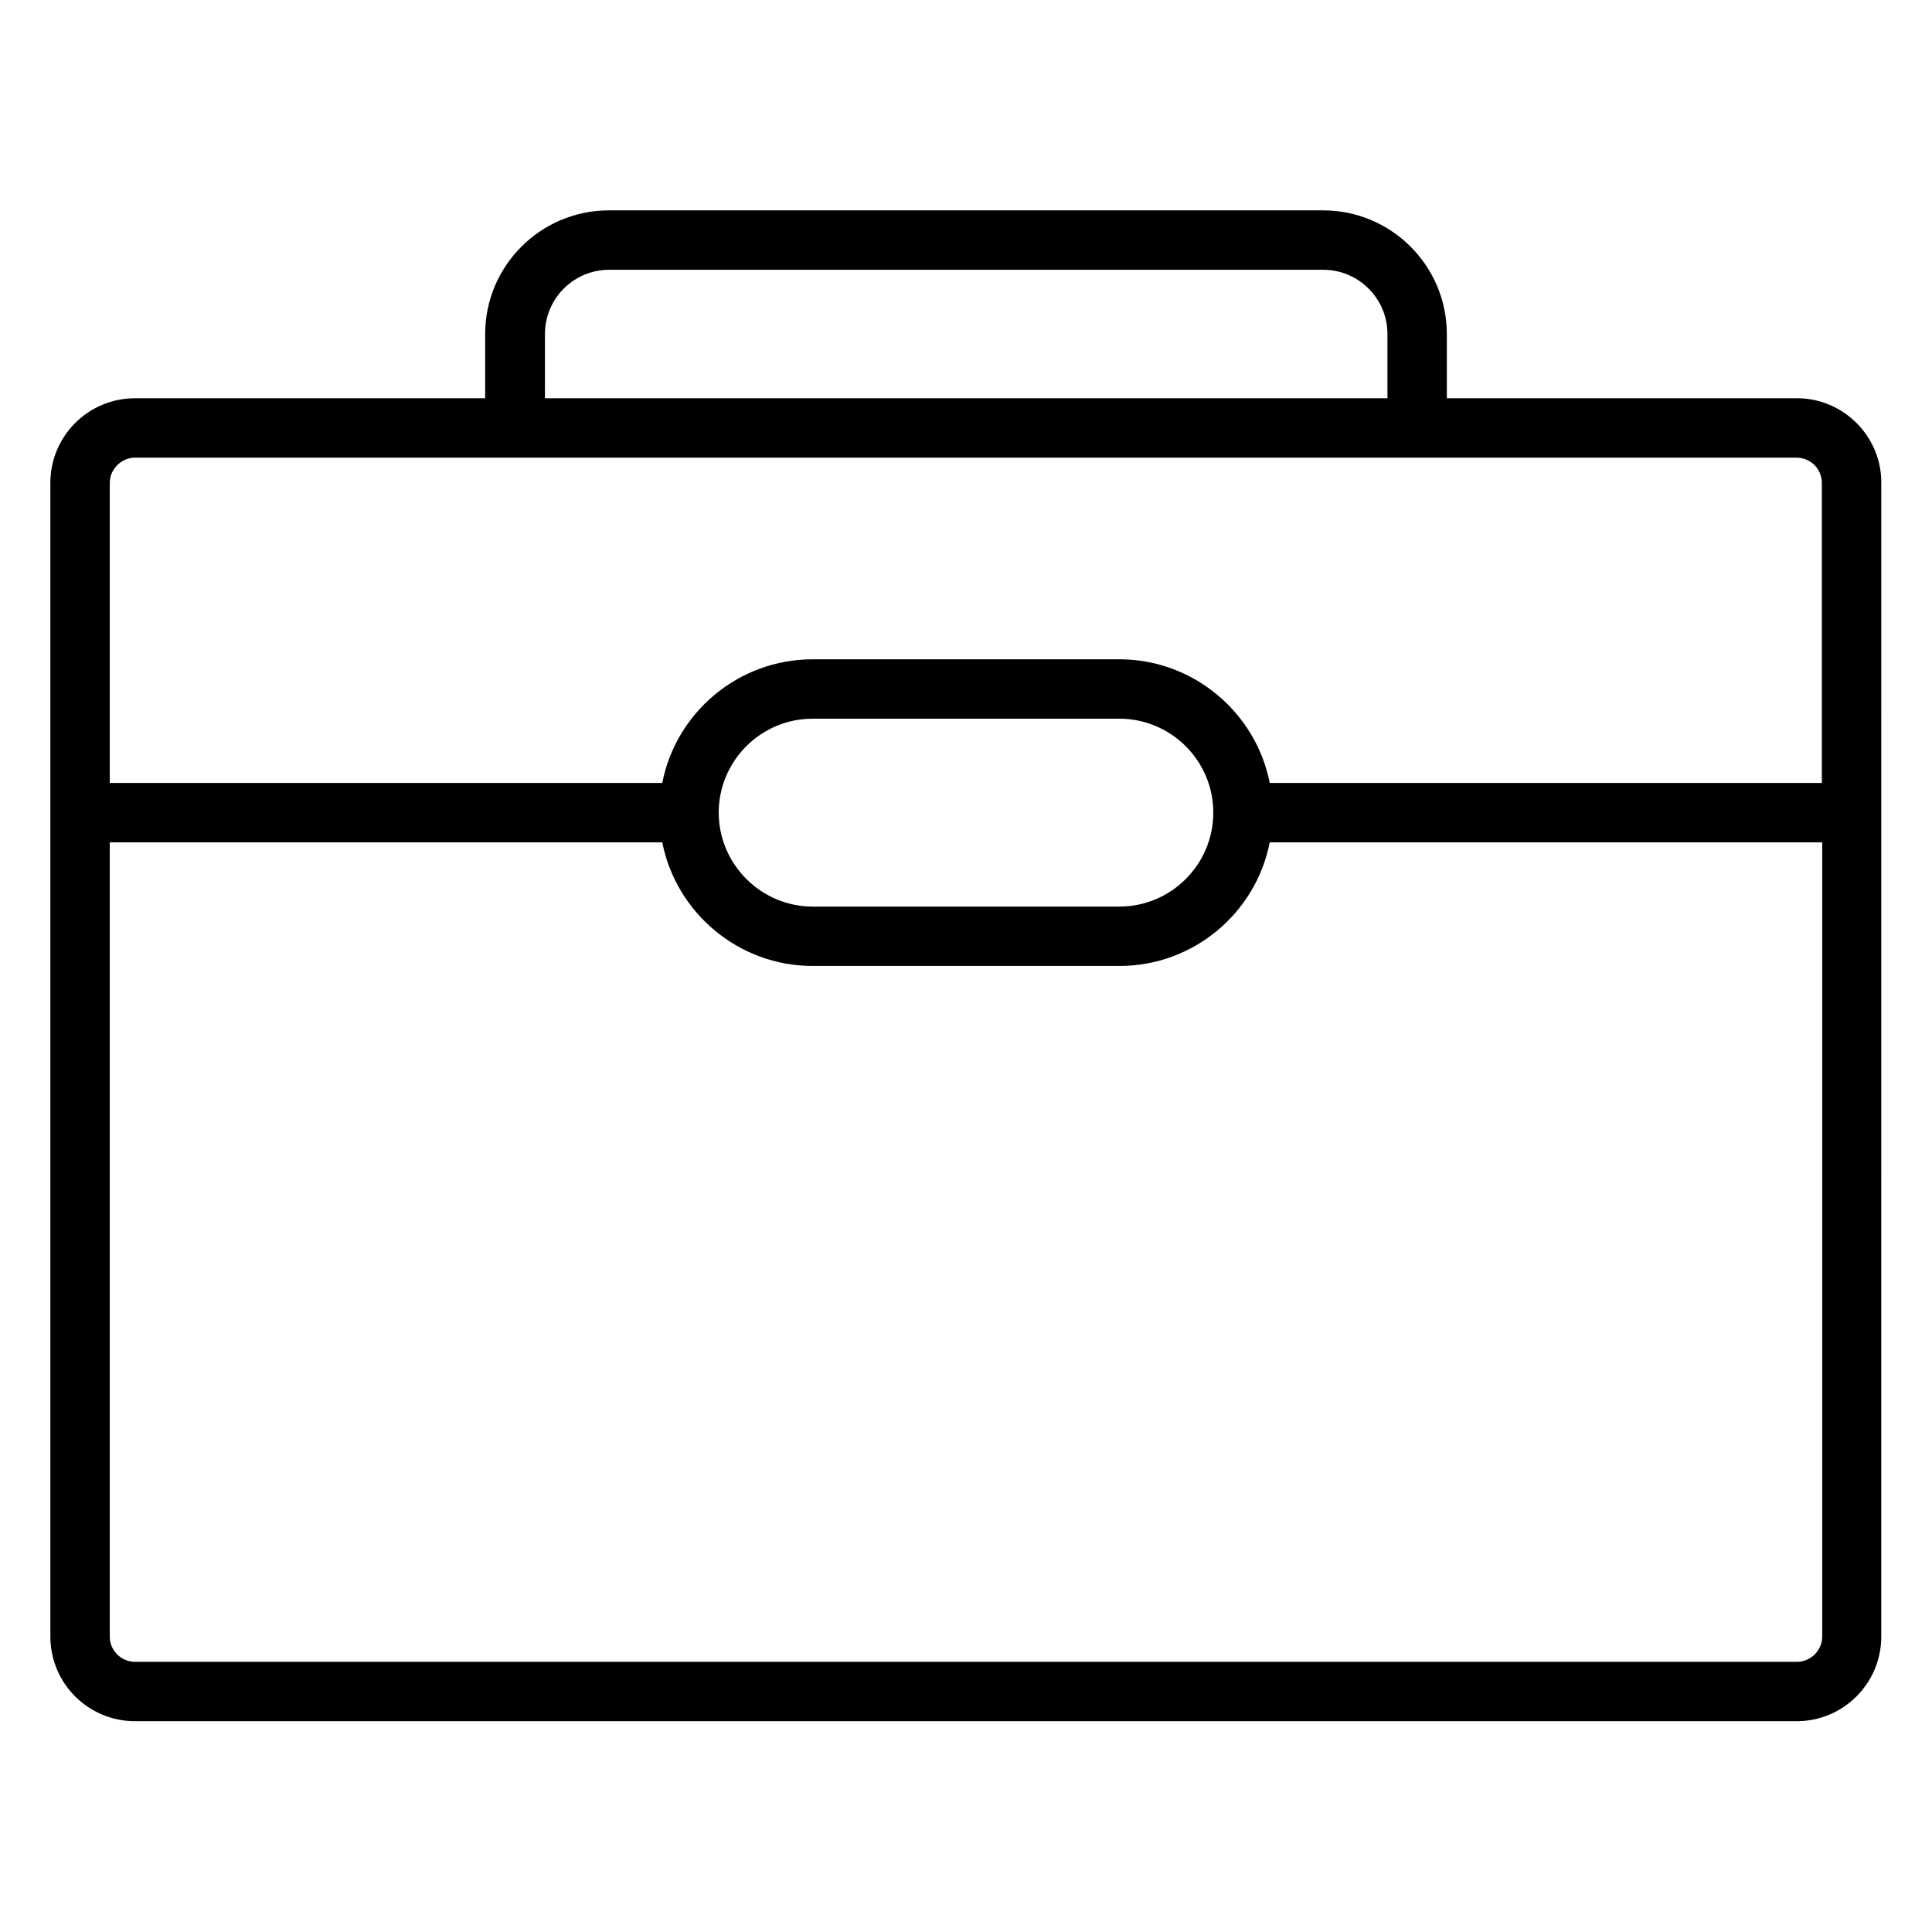
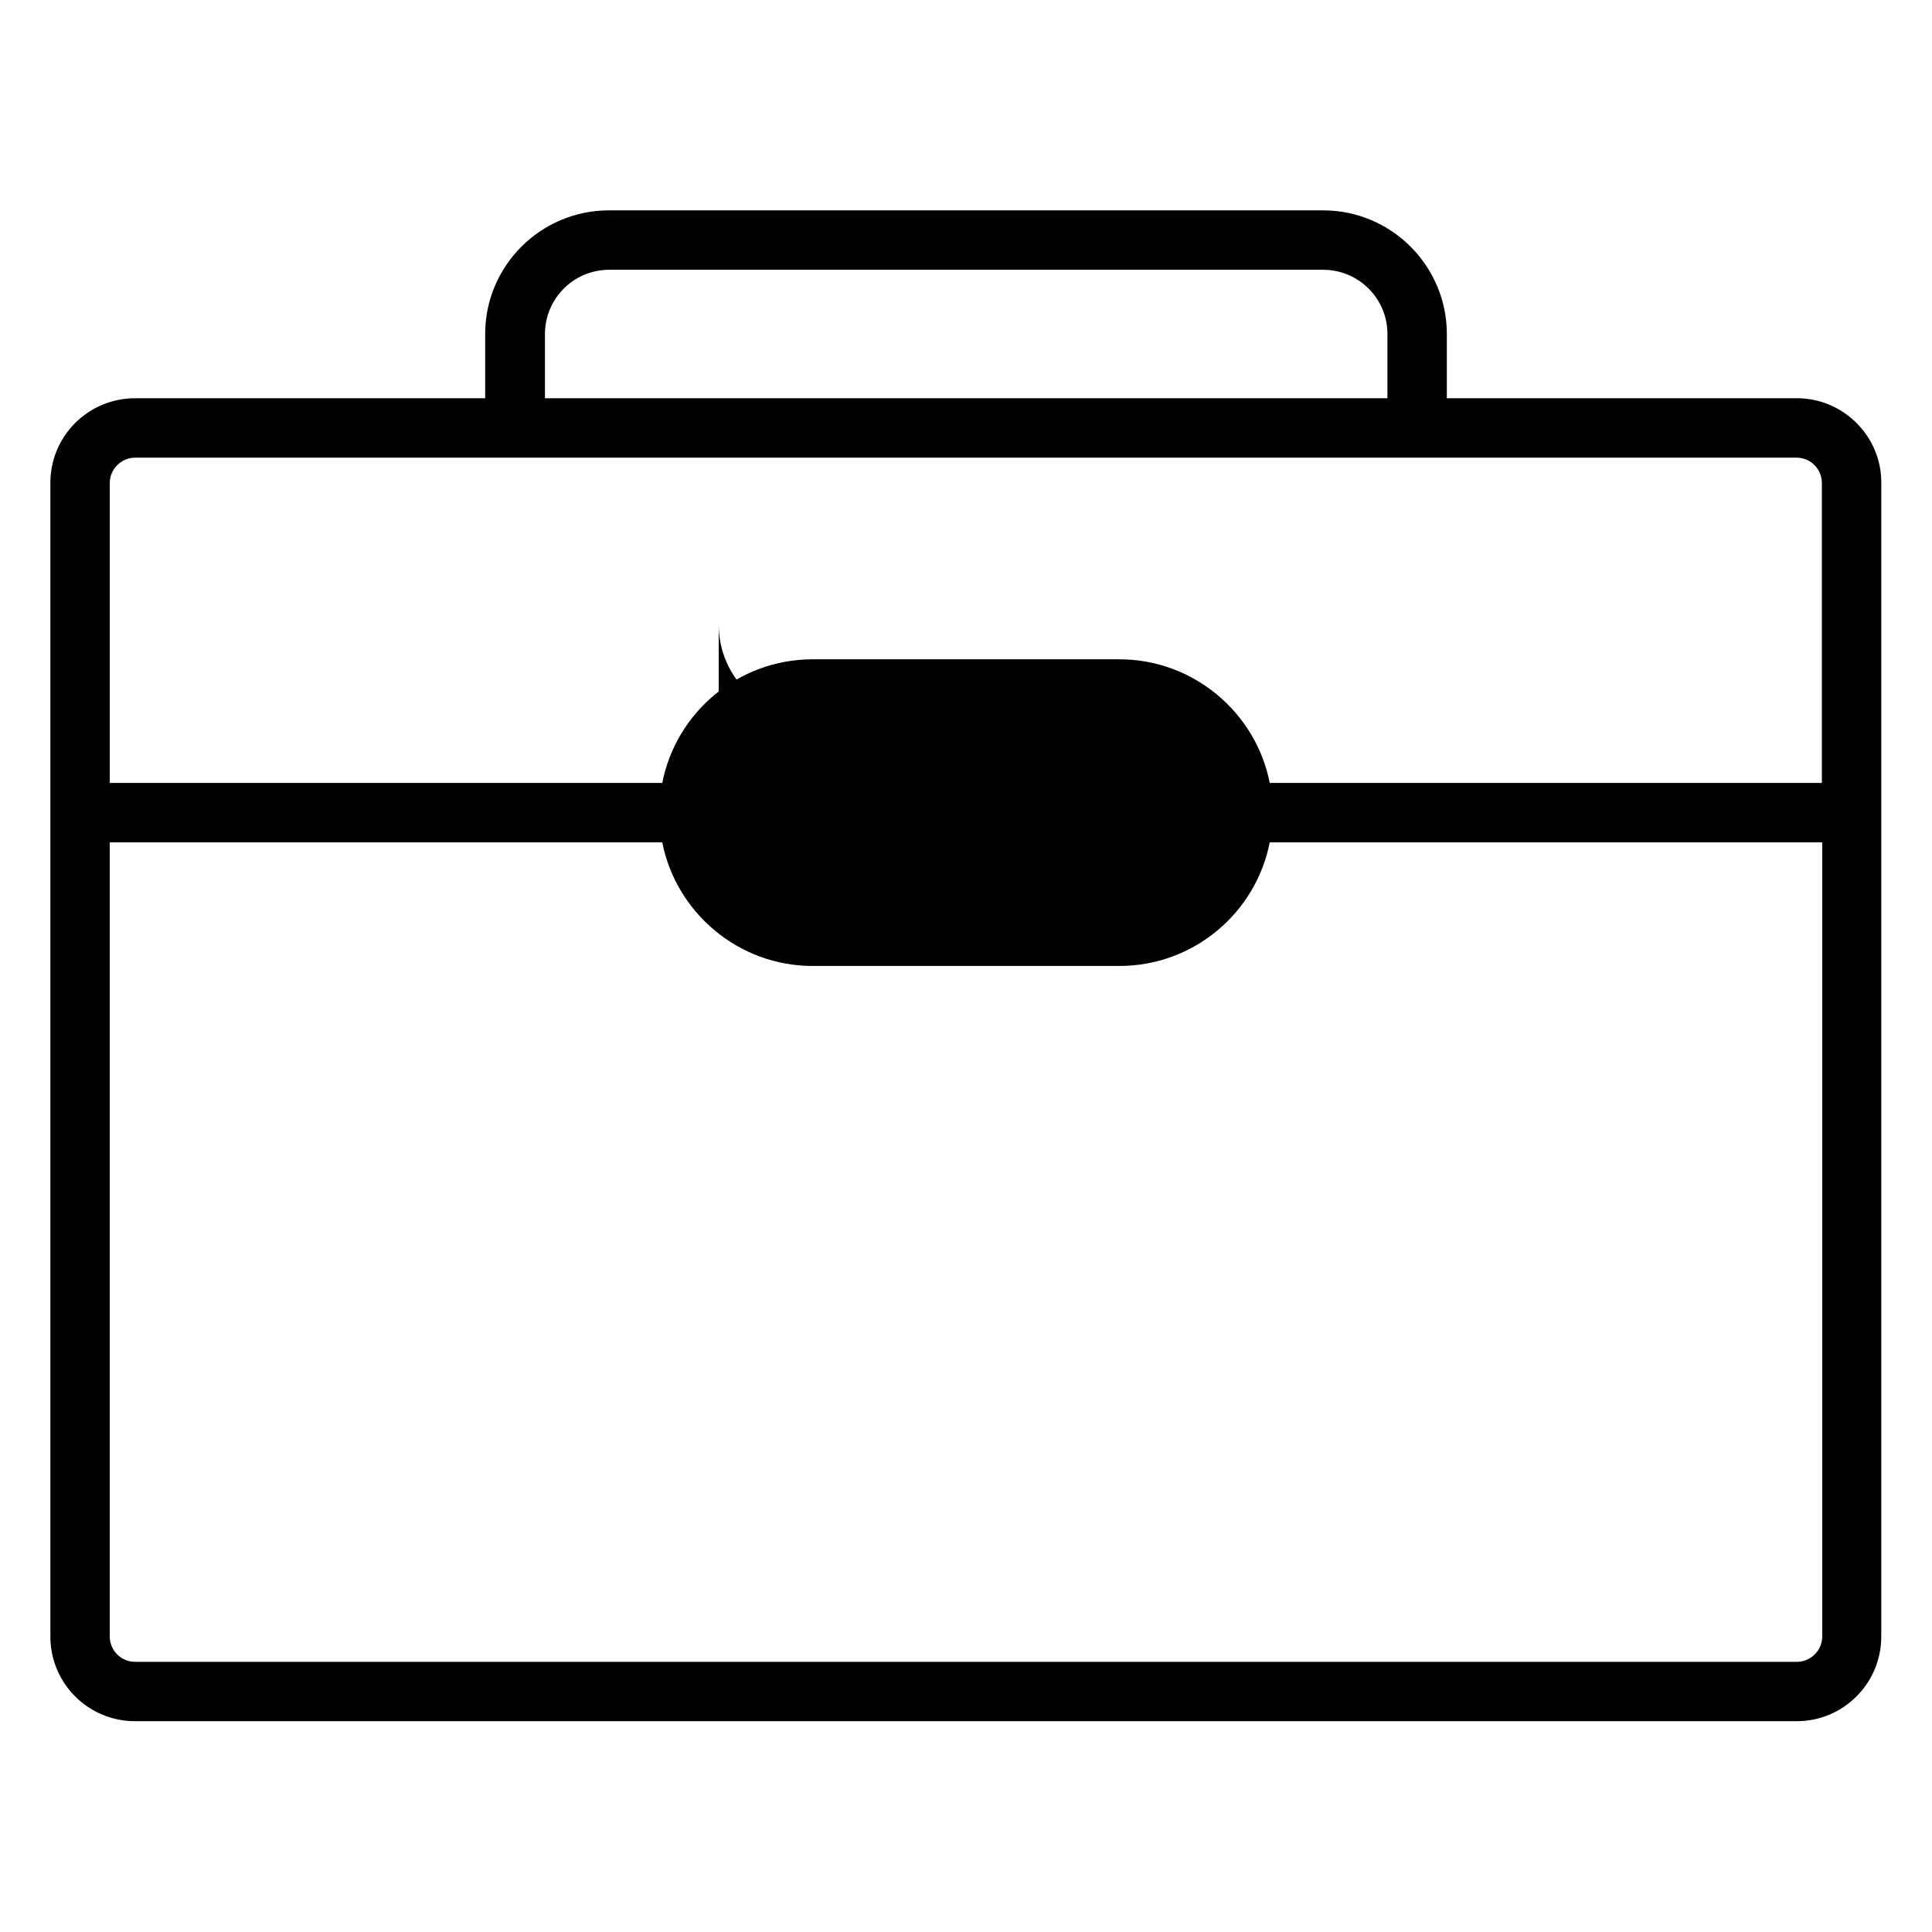
<svg xmlns="http://www.w3.org/2000/svg" fill="#000000" width="800px" height="800px" version="1.1" viewBox="144 144 512 512">
-   <path d="m620.22 249.54h-92.793v-17.023c0-18.008-14.66-32.766-32.766-32.766h-189.32c-18.008 0-32.766 14.66-32.766 32.766v17.023h-92.793c-12.398 0-22.434 10.035-22.434 22.434v305.73c0 12.398 10.035 22.434 22.434 22.434h440.34c12.398 0 22.434-10.035 22.434-22.434l0.004-305.73c0.098-12.301-10.035-22.438-22.336-22.438zm-331.8-17.023c0-9.348 7.578-17.023 17.023-17.023h189.22c9.348 0 17.023 7.578 17.023 17.023v17.023h-223.27zm-108.64 32.77h440.34c3.641 0 6.691 2.953 6.691 6.691v79.508h-146.32c-3.641-18.598-20.172-32.766-39.852-32.766h-81.277c-19.68 0-36.211 14.07-39.852 32.766h-146.42v-79.508c0-3.641 3.051-6.691 6.691-6.691zm154.69 94.07c0-13.676 11.121-24.895 24.895-24.895h81.277c13.676 0 24.895 11.121 24.895 24.895 0 13.676-11.121 24.895-24.895 24.895h-81.277c-13.68 0-24.895-11.219-24.895-24.895zm285.75 225.04h-440.44c-3.641 0-6.691-2.953-6.691-6.691v-210.48h146.42c3.641 18.598 20.172 32.766 39.852 32.766h81.277c19.68 0 36.211-14.07 39.852-32.766h146.42v210.48c0.008 3.644-3.043 6.695-6.684 6.695z" />
+   <path d="m620.22 249.54h-92.793v-17.023c0-18.008-14.66-32.766-32.766-32.766h-189.32c-18.008 0-32.766 14.66-32.766 32.766v17.023h-92.793c-12.398 0-22.434 10.035-22.434 22.434v305.73c0 12.398 10.035 22.434 22.434 22.434h440.34c12.398 0 22.434-10.035 22.434-22.434l0.004-305.73c0.098-12.301-10.035-22.438-22.336-22.438zm-331.8-17.023c0-9.348 7.578-17.023 17.023-17.023h189.22c9.348 0 17.023 7.578 17.023 17.023v17.023h-223.27zm-108.64 32.77h440.34c3.641 0 6.691 2.953 6.691 6.691v79.508h-146.32c-3.641-18.598-20.172-32.766-39.852-32.766h-81.277c-19.68 0-36.211 14.07-39.852 32.766h-146.42v-79.508c0-3.641 3.051-6.691 6.691-6.691zm154.69 94.07c0-13.676 11.121-24.895 24.895-24.895h81.277h-81.277c-13.68 0-24.895-11.219-24.895-24.895zm285.75 225.04h-440.44c-3.641 0-6.691-2.953-6.691-6.691v-210.48h146.42c3.641 18.598 20.172 32.766 39.852 32.766h81.277c19.68 0 36.211-14.07 39.852-32.766h146.42v210.48c0.008 3.644-3.043 6.695-6.684 6.695z" />
</svg>